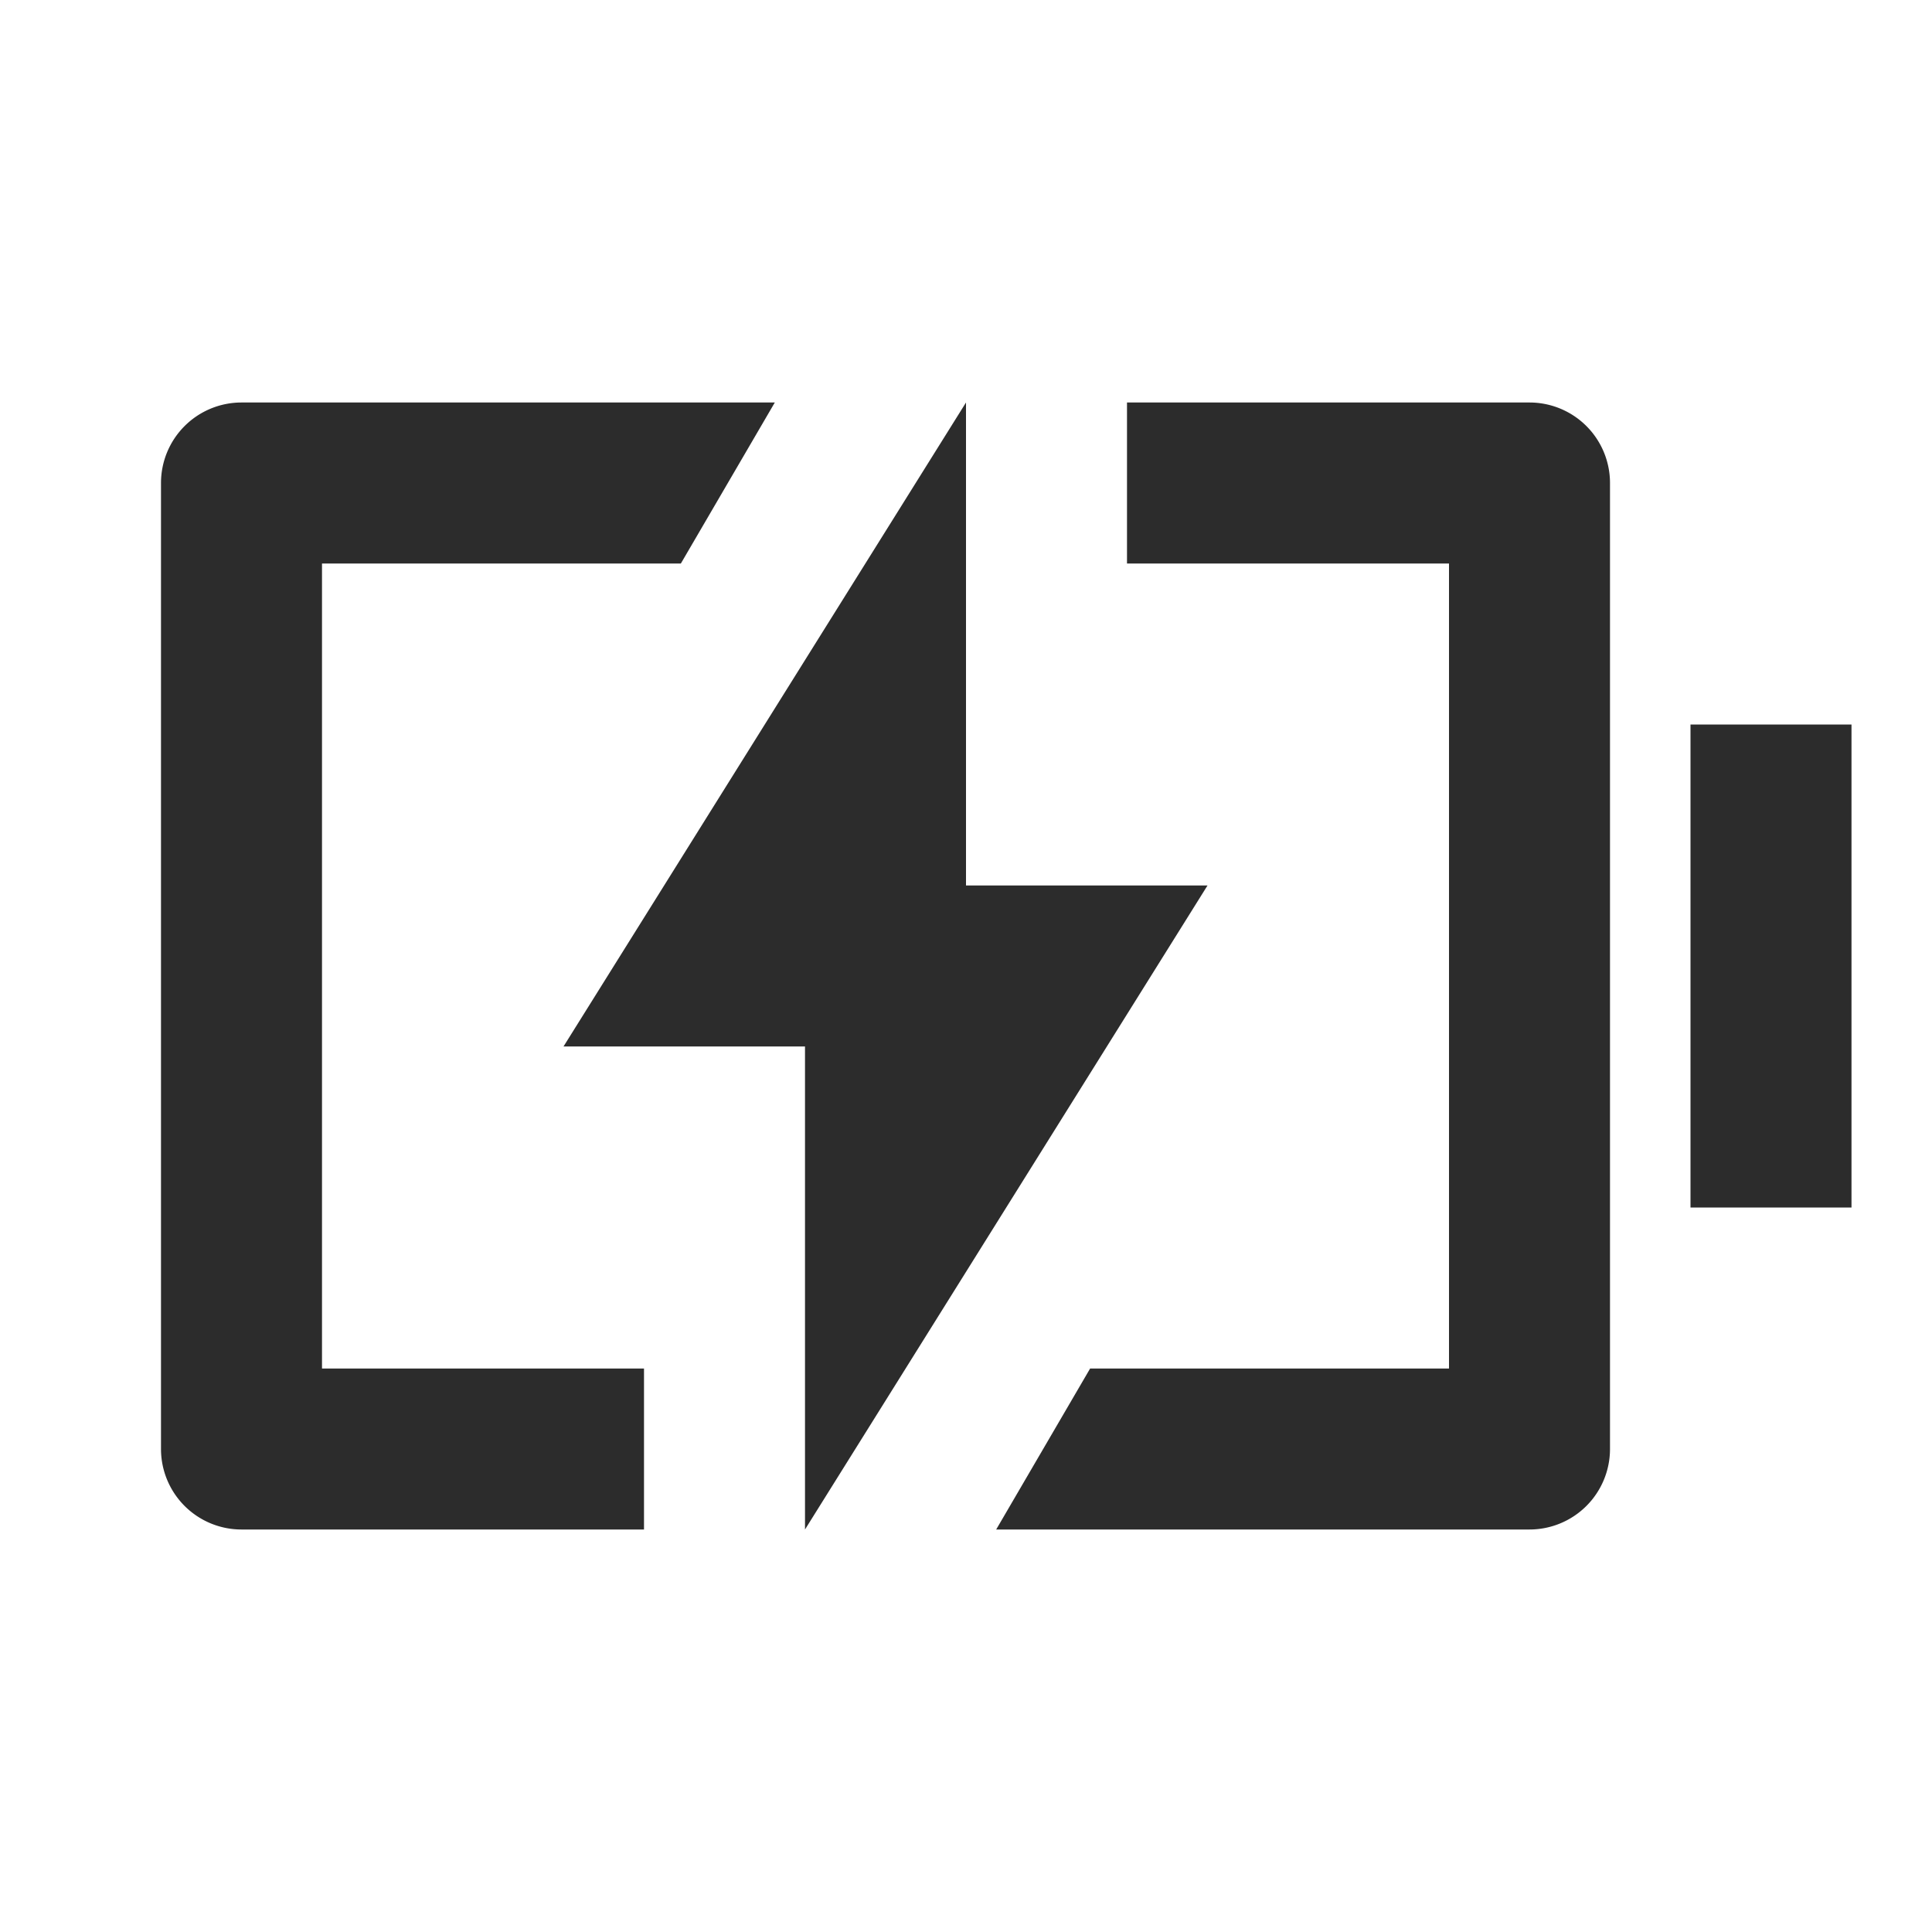
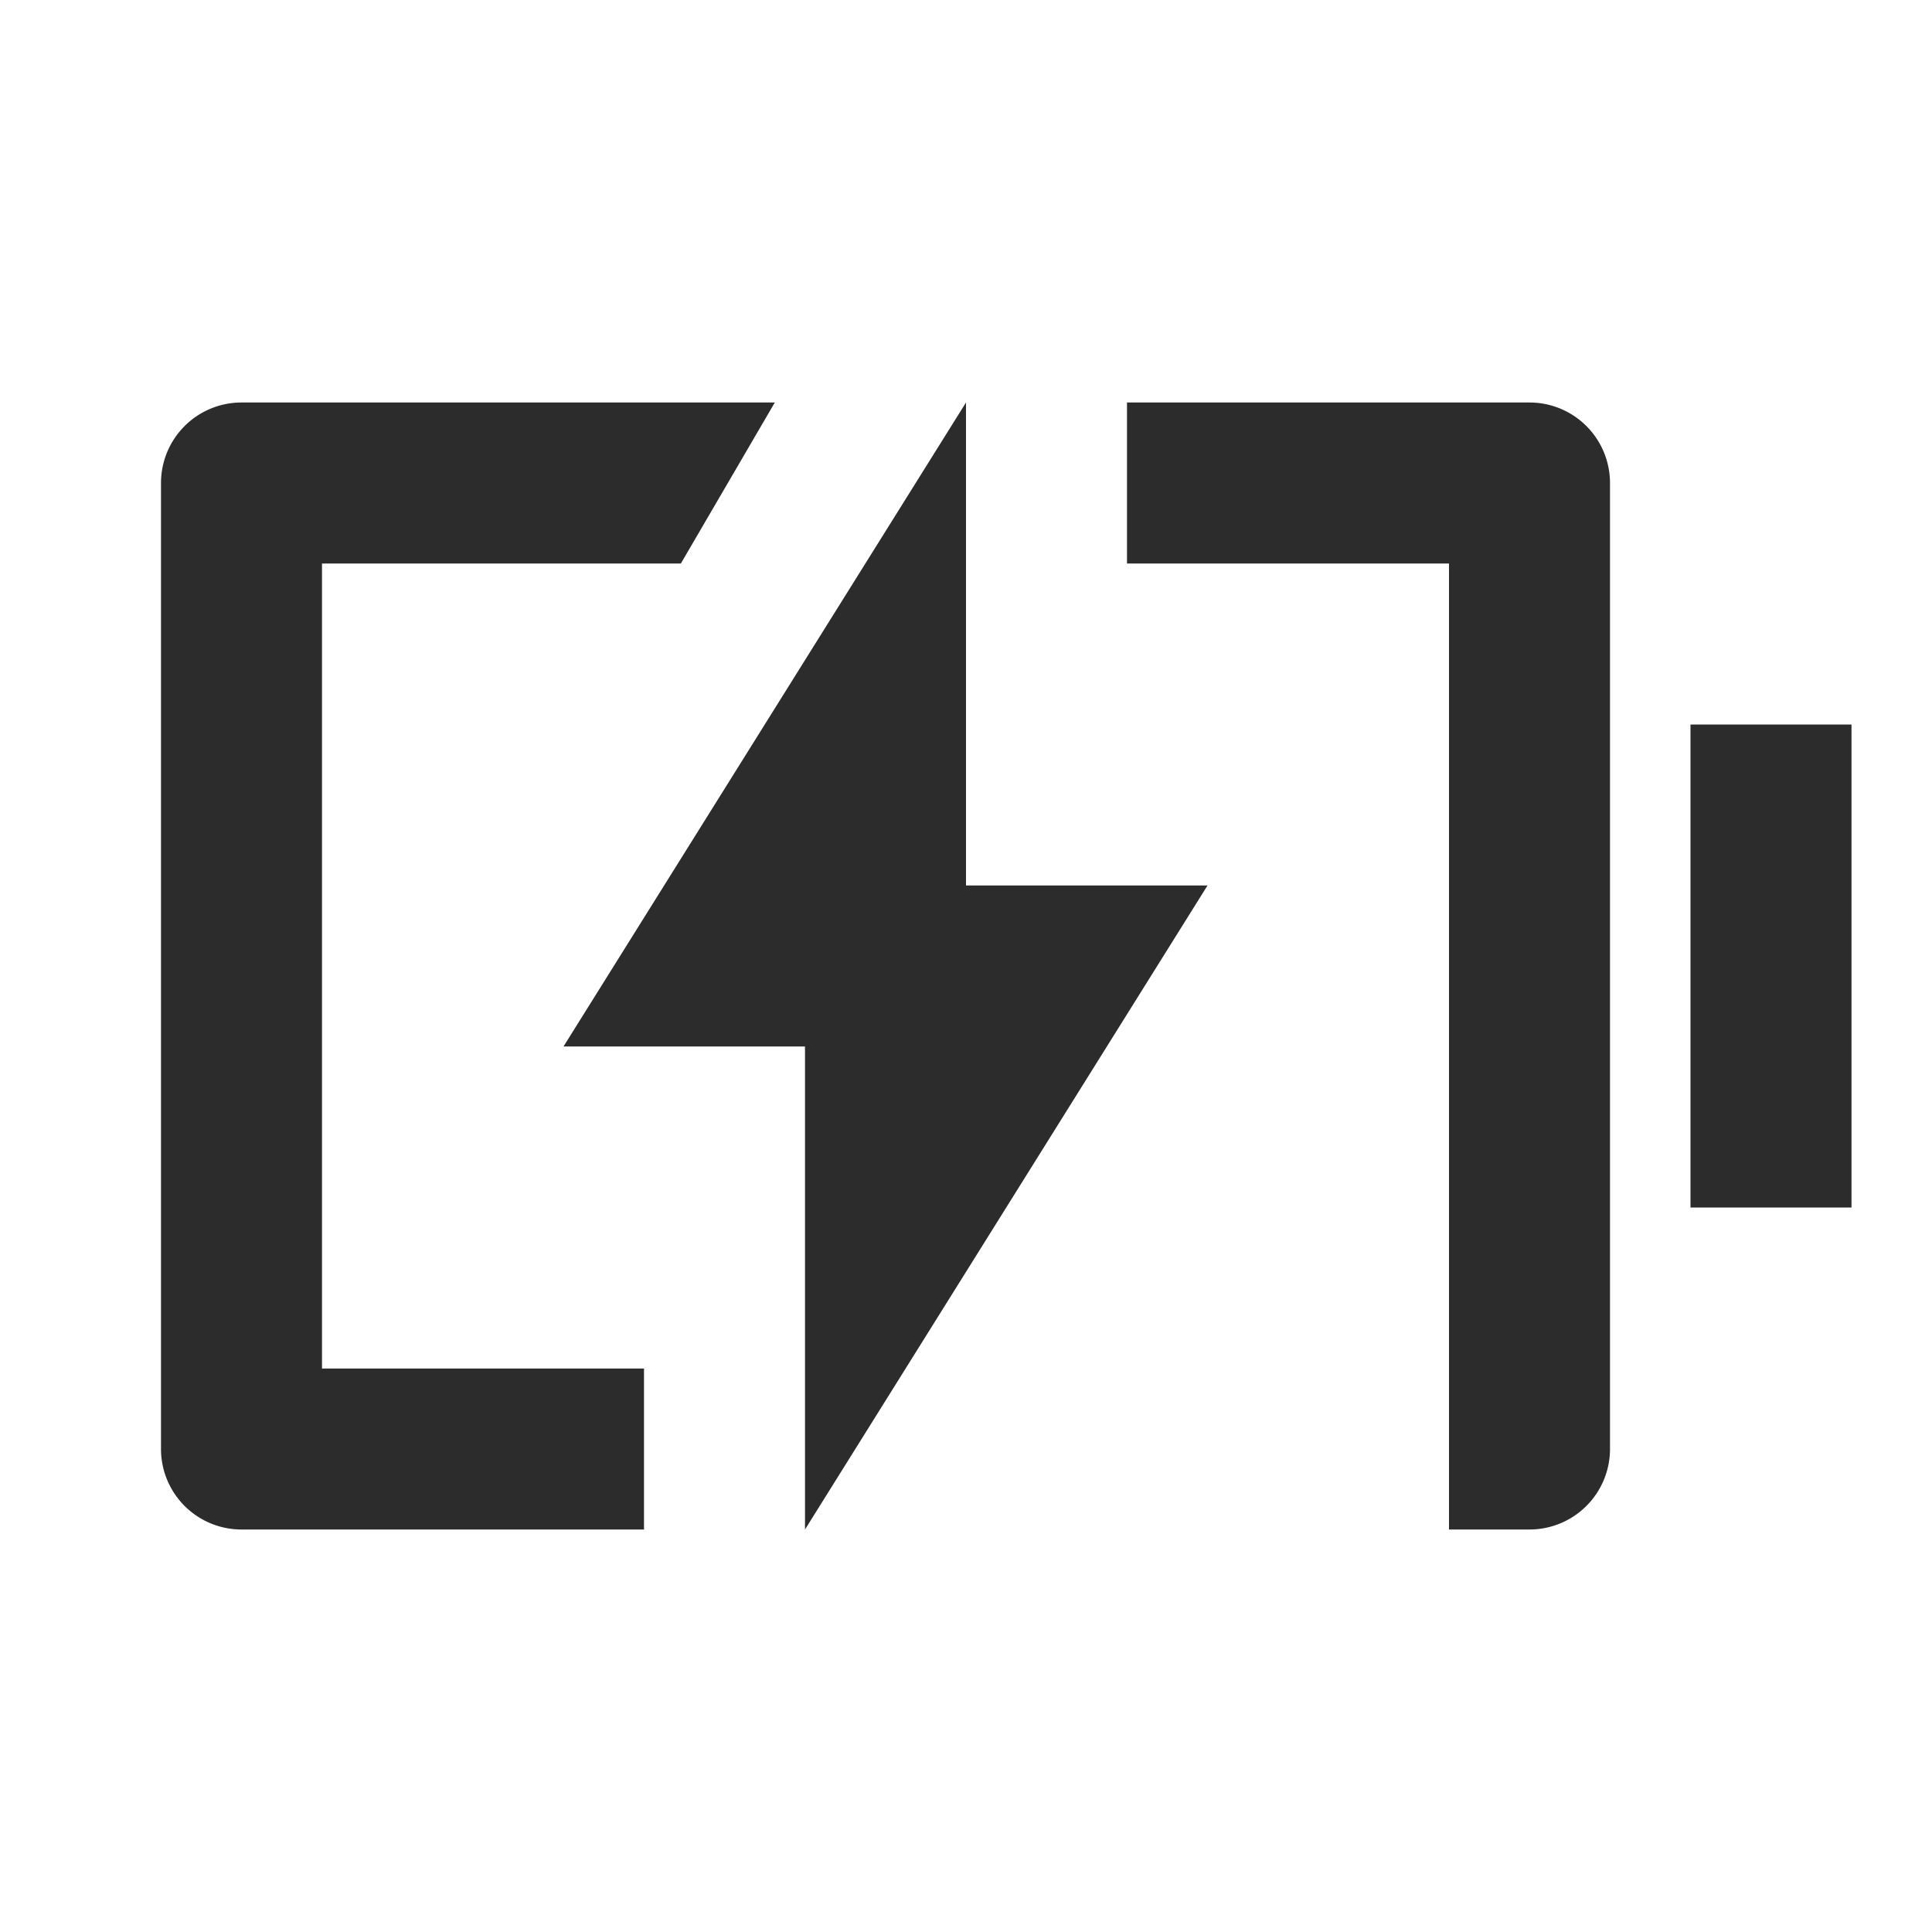
<svg xmlns="http://www.w3.org/2000/svg" t="1763456226118" class="icon" viewBox="0 0 1024 1024" version="1.1" p-id="14091" width="200" height="200">
-   <path d="M341.333 810.667H128a42.667 42.667 0 0 1-42.667-42.667V256a42.667 42.667 0 0 1 42.667-42.667h282.667L360.875 298.667H170.667v426.667h170.667v85.333z m186.667 0l49.792-85.333H768V298.667h-170.667V213.333h213.333a42.667 42.667 0 0 1 42.667 42.667v512a42.667 42.667 0 0 1-42.667 42.667h-282.667zM896 384h85.333v256h-85.333V384z m-384 85.333h128l-213.333 341.333v-256H298.667l213.333-341.333v256z" fill="#2c2c2c" p-id="14092" />
+   <path d="M341.333 810.667H128a42.667 42.667 0 0 1-42.667-42.667V256a42.667 42.667 0 0 1 42.667-42.667h282.667L360.875 298.667H170.667v426.667h170.667v85.333z m186.667 0H768V298.667h-170.667V213.333h213.333a42.667 42.667 0 0 1 42.667 42.667v512a42.667 42.667 0 0 1-42.667 42.667h-282.667zM896 384h85.333v256h-85.333V384z m-384 85.333h128l-213.333 341.333v-256H298.667l213.333-341.333v256z" fill="#2c2c2c" p-id="14092" />
</svg>